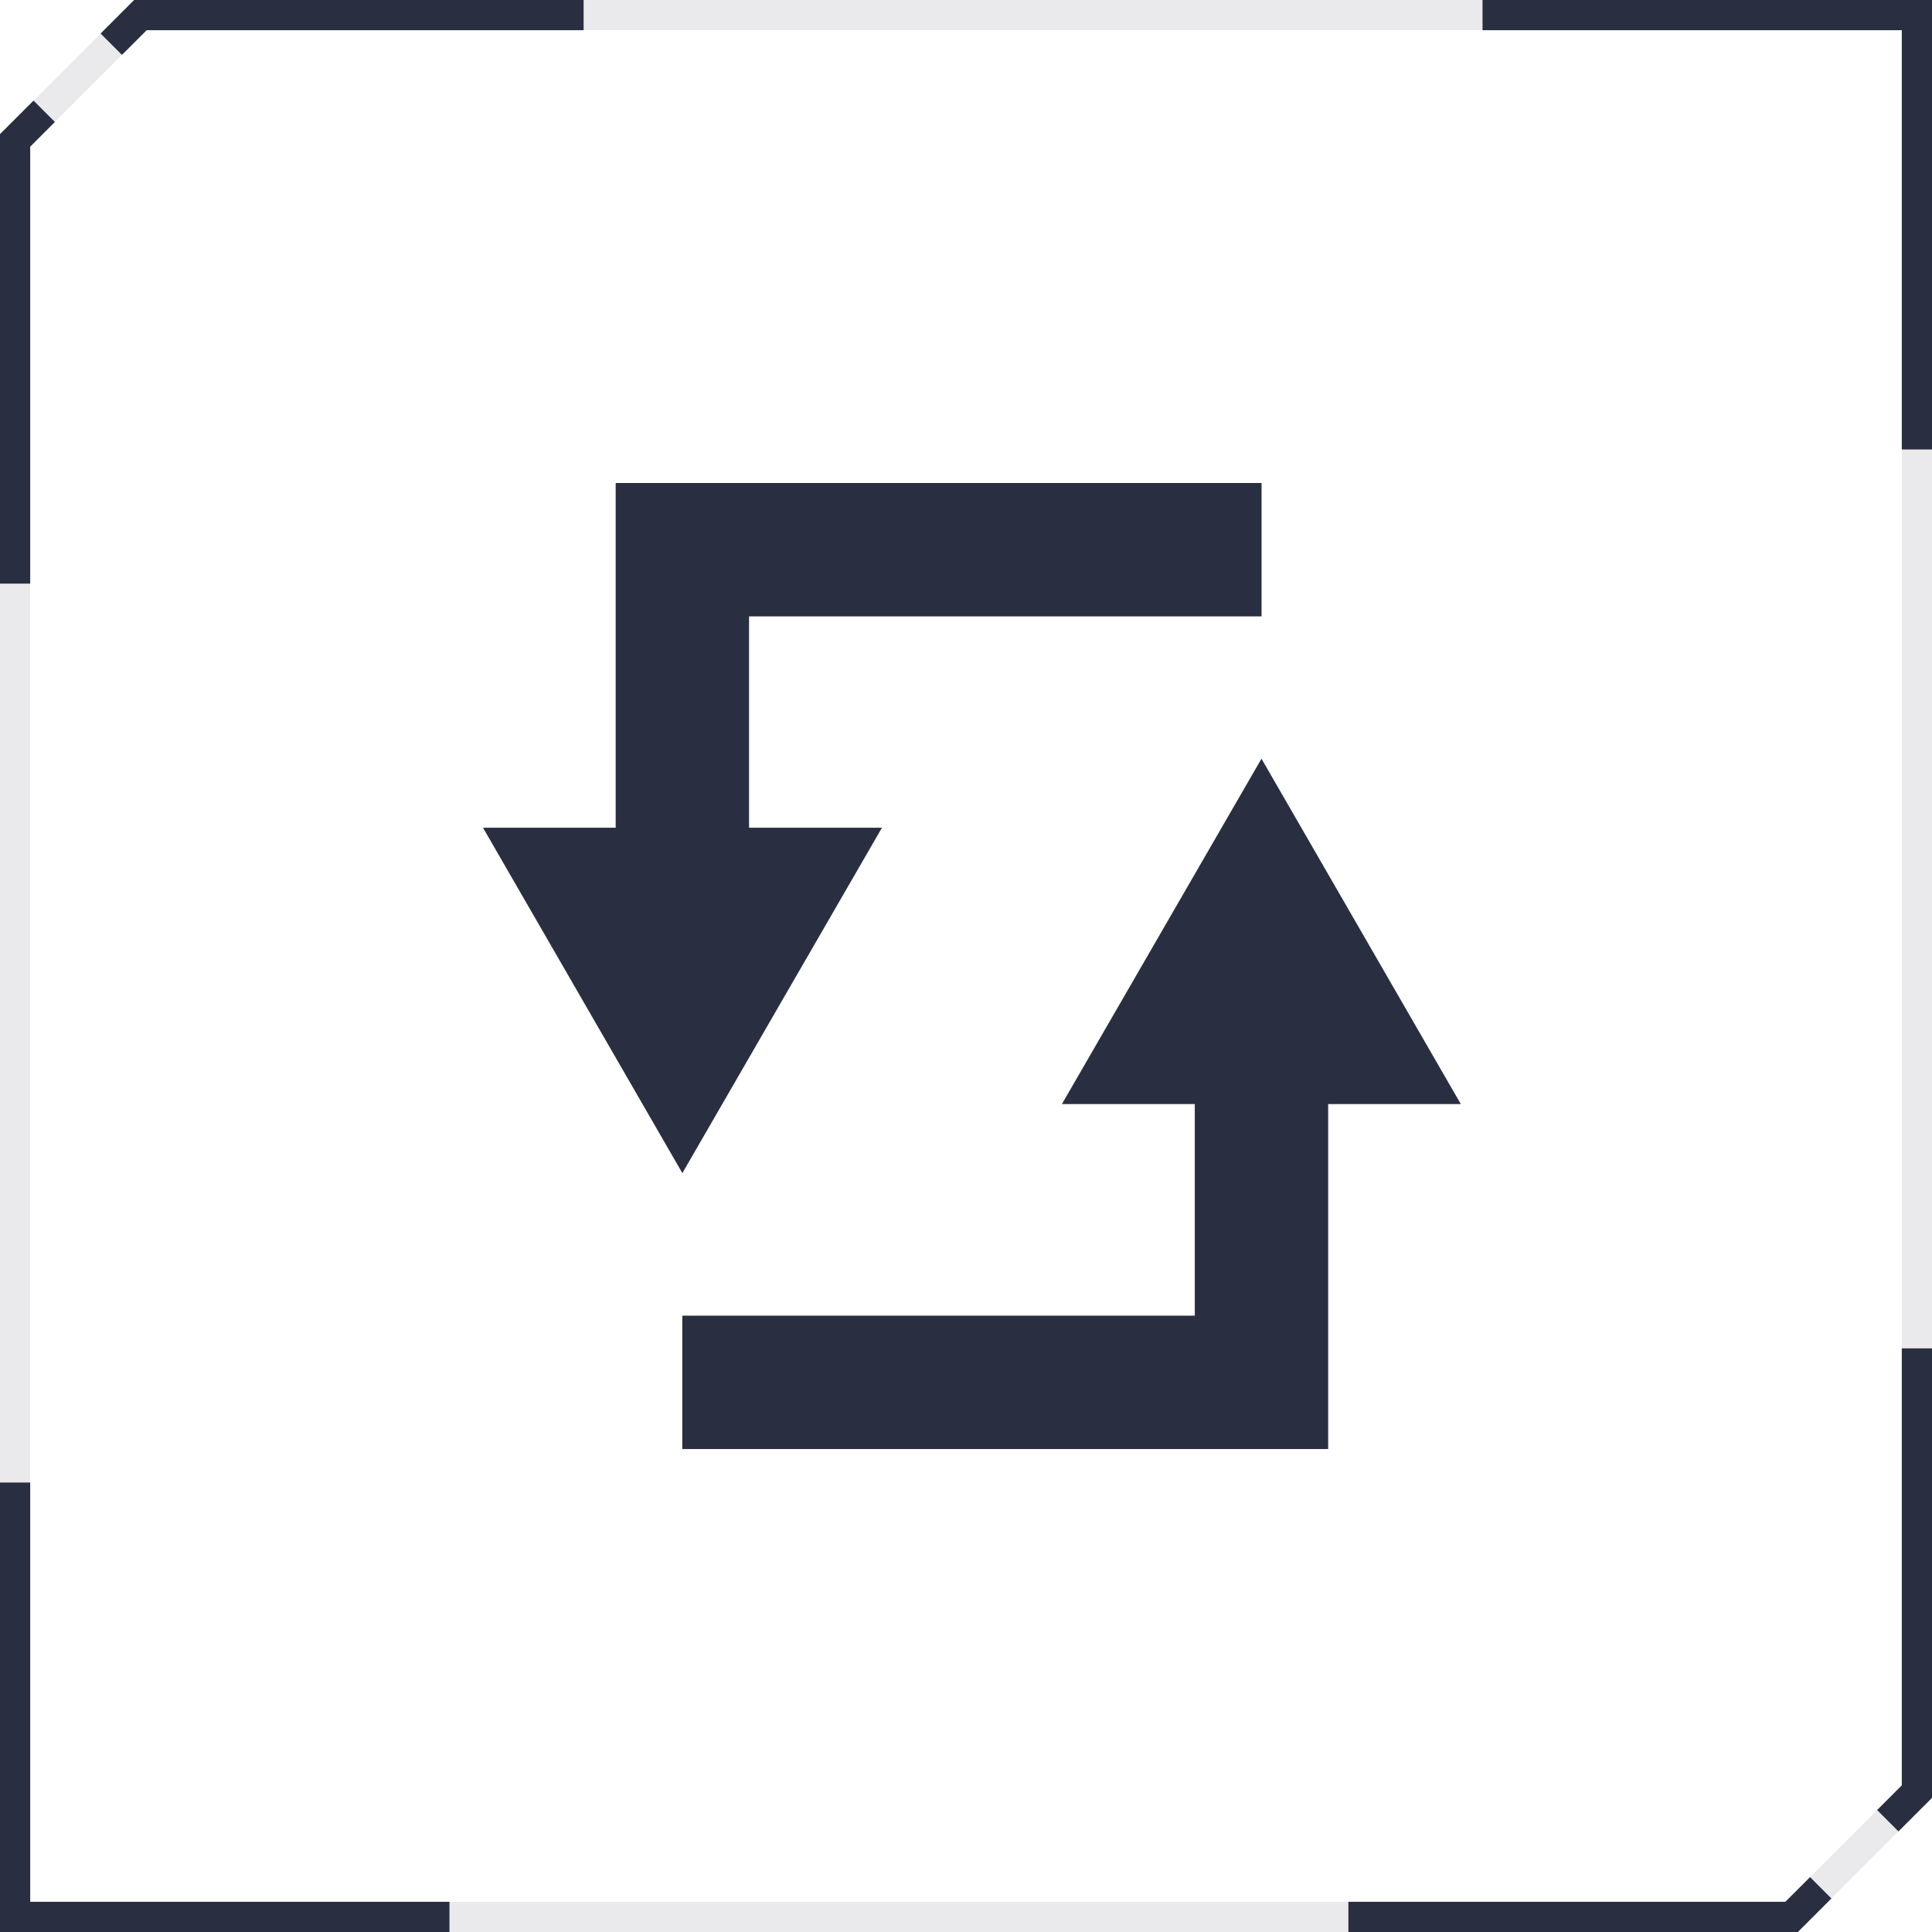
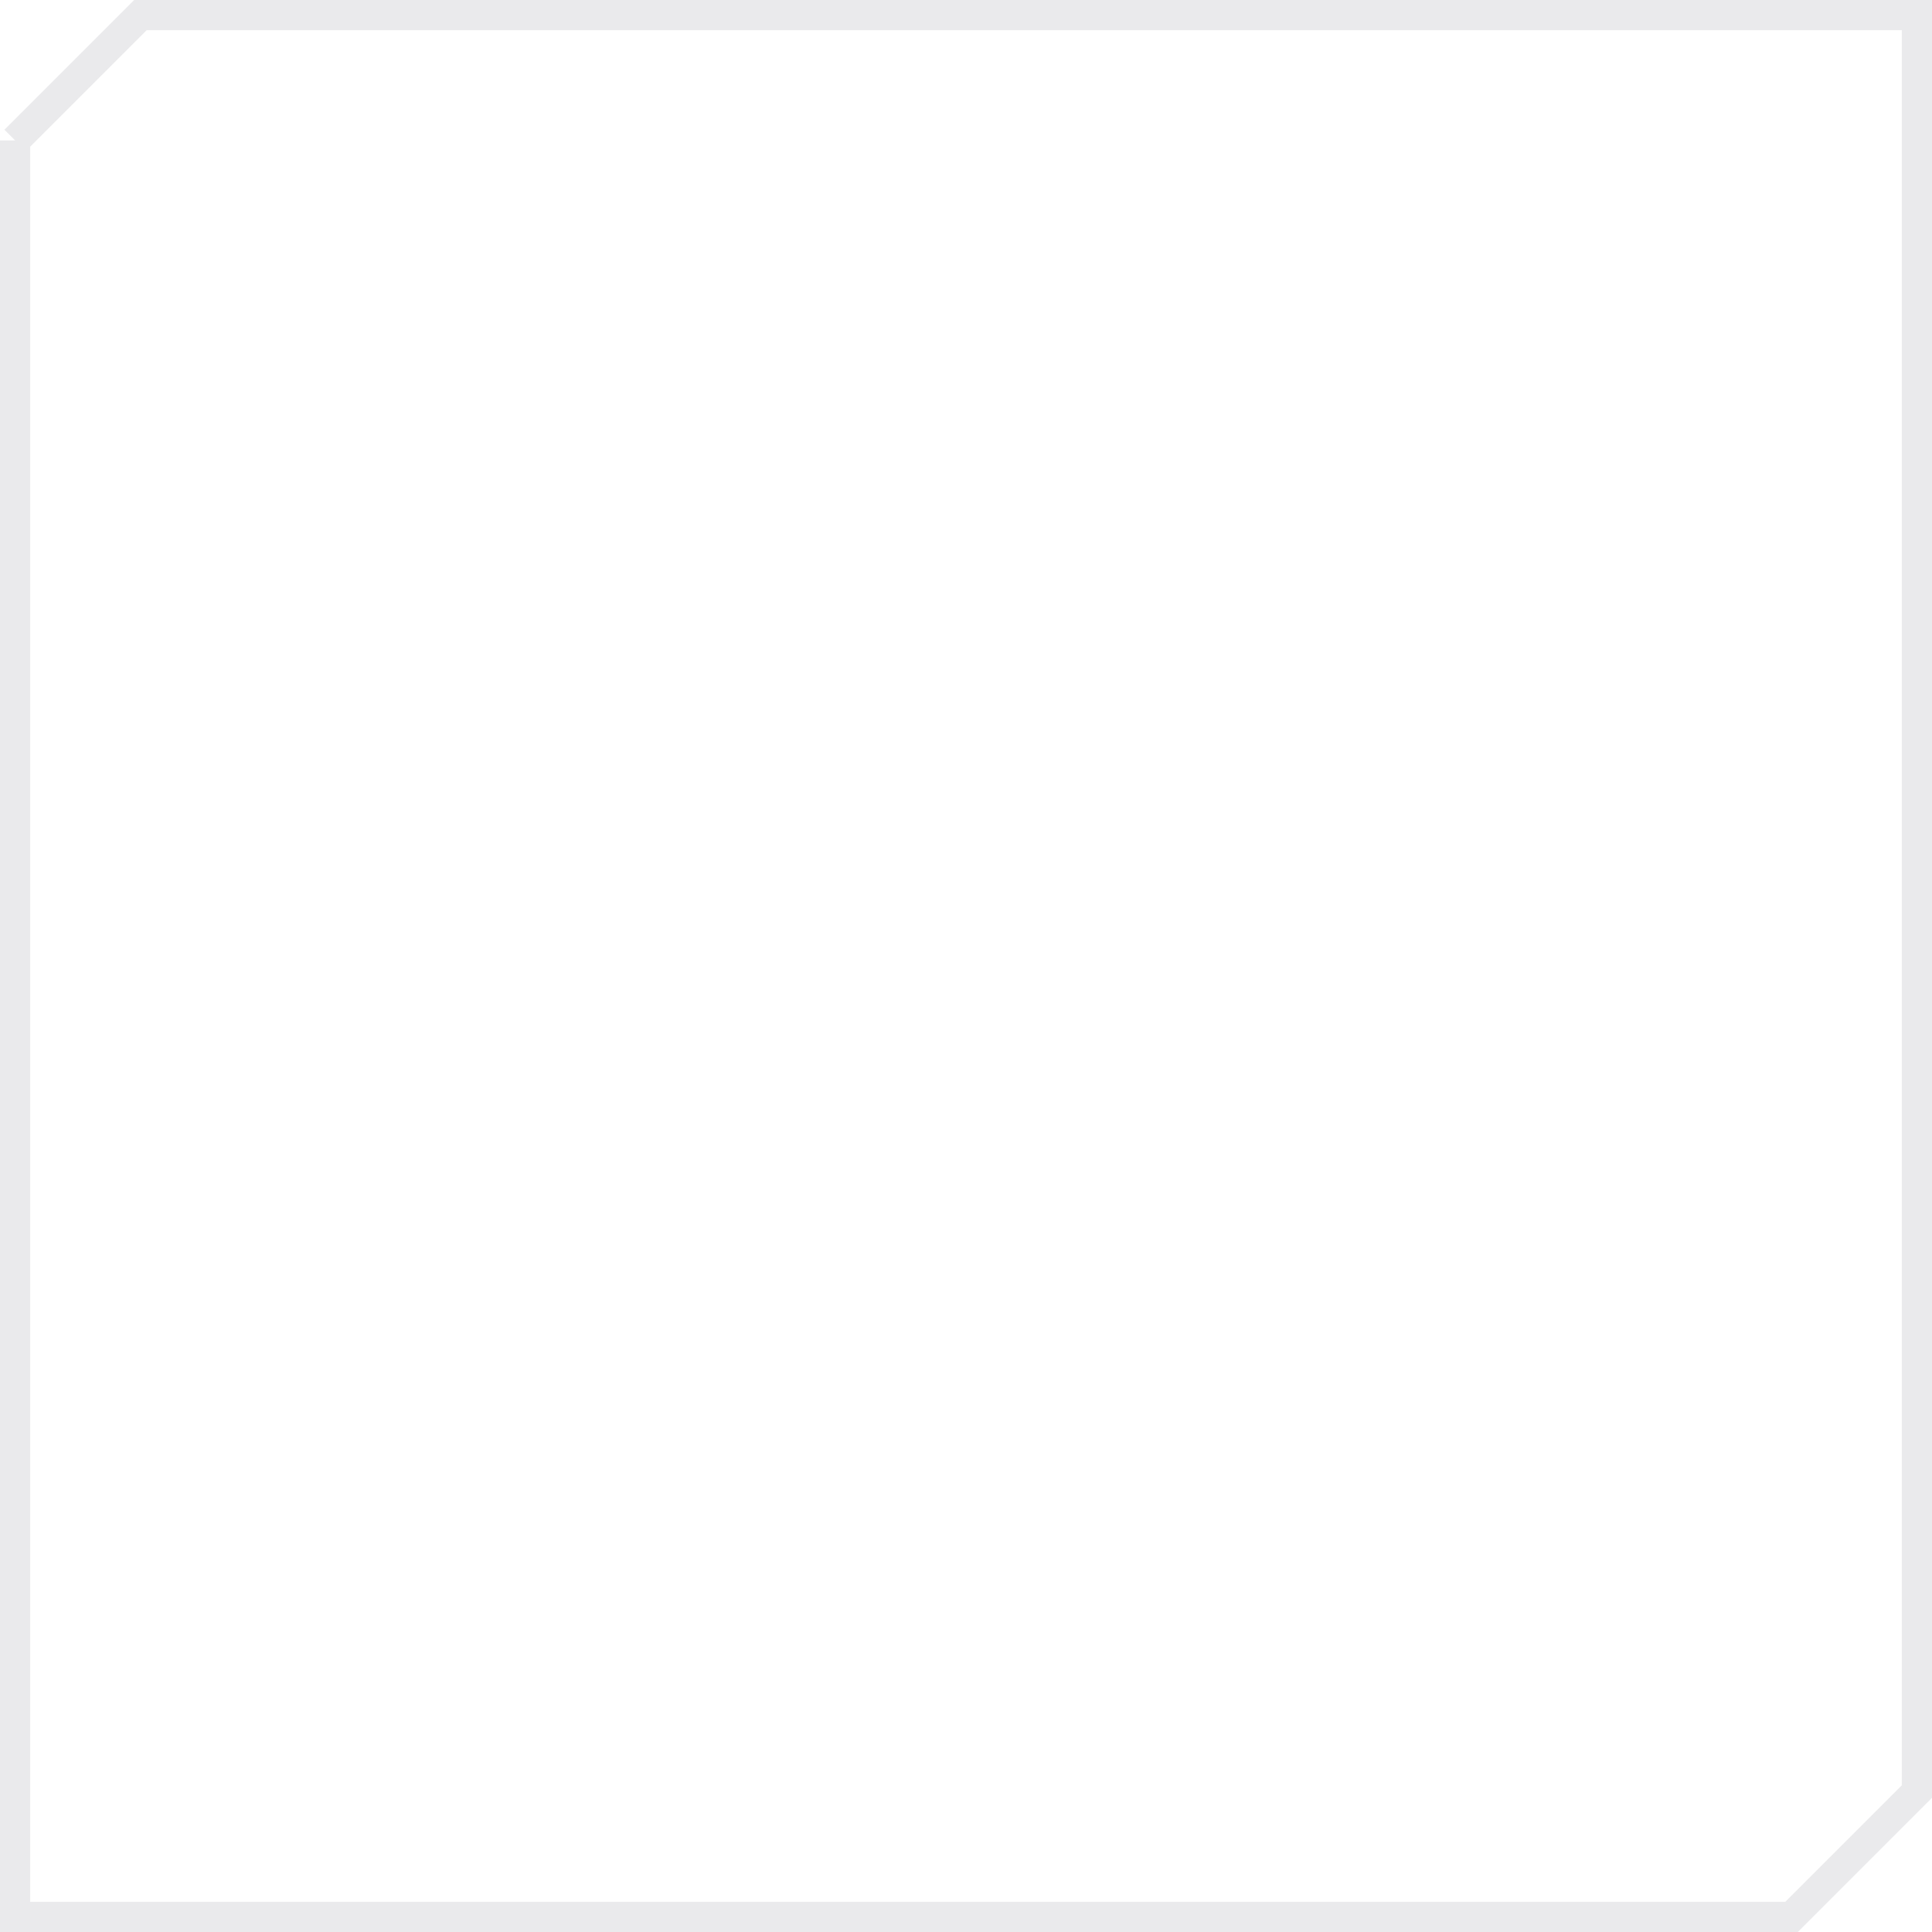
<svg xmlns="http://www.w3.org/2000/svg" width="64" height="64" viewBox="0 0 64 64" fill="none">
-   <path fill-rule="evenodd" clip-rule="evenodd" d="M1.111 3.333L0 4.444V19.333H1V4.859L1.818 4.04L1.111 3.333ZM44.667 64V63H59.141L59.96 62.182L60.667 62.889L59.556 64H44.667ZM19.333 0H4.444L3.333 1.111L4.04 1.818L4.859 1H19.333V0ZM49.111 0V1H63V14.889H64V0H49.111ZM64 44.667H63V59.141L62.182 59.96L62.889 60.667L64 59.556V44.667ZM14.889 64V63H1V49.111H0V64H14.889Z" fill="#292F40" />
-   <path d="M0.5 4.652L4.652 0.5H63.5V59.348L59.348 63.5H0.5V4.652Z" stroke="#292F40" stroke-opacity="0.1" />
+   <path d="M0.5 4.652L4.652 0.5H63.5V59.348L59.348 63.5H0.5V4.652" stroke="#292F40" stroke-opacity="0.1" />
  <g clip-path="url(#clip0_3172_20)">
-     <path d="M41.788 25.133L35.177 36.574H39.579V43.583H22.602V48.001H43.997V36.574H48.392L41.788 25.133Z" fill="#292F40" />
-     <path d="M24.813 20.418H41.791V16H20.395V27.419H16L22.604 38.861L29.216 27.419H24.813V20.418Z" fill="#292F40" />
-   </g>
+     </g>
  <defs>
    <clipPath id="clip0_3172_20">
-       <rect width="42" height="42" fill="white" transform="translate(11 11)" />
-     </clipPath>
+       </clipPath>
  </defs>
</svg>